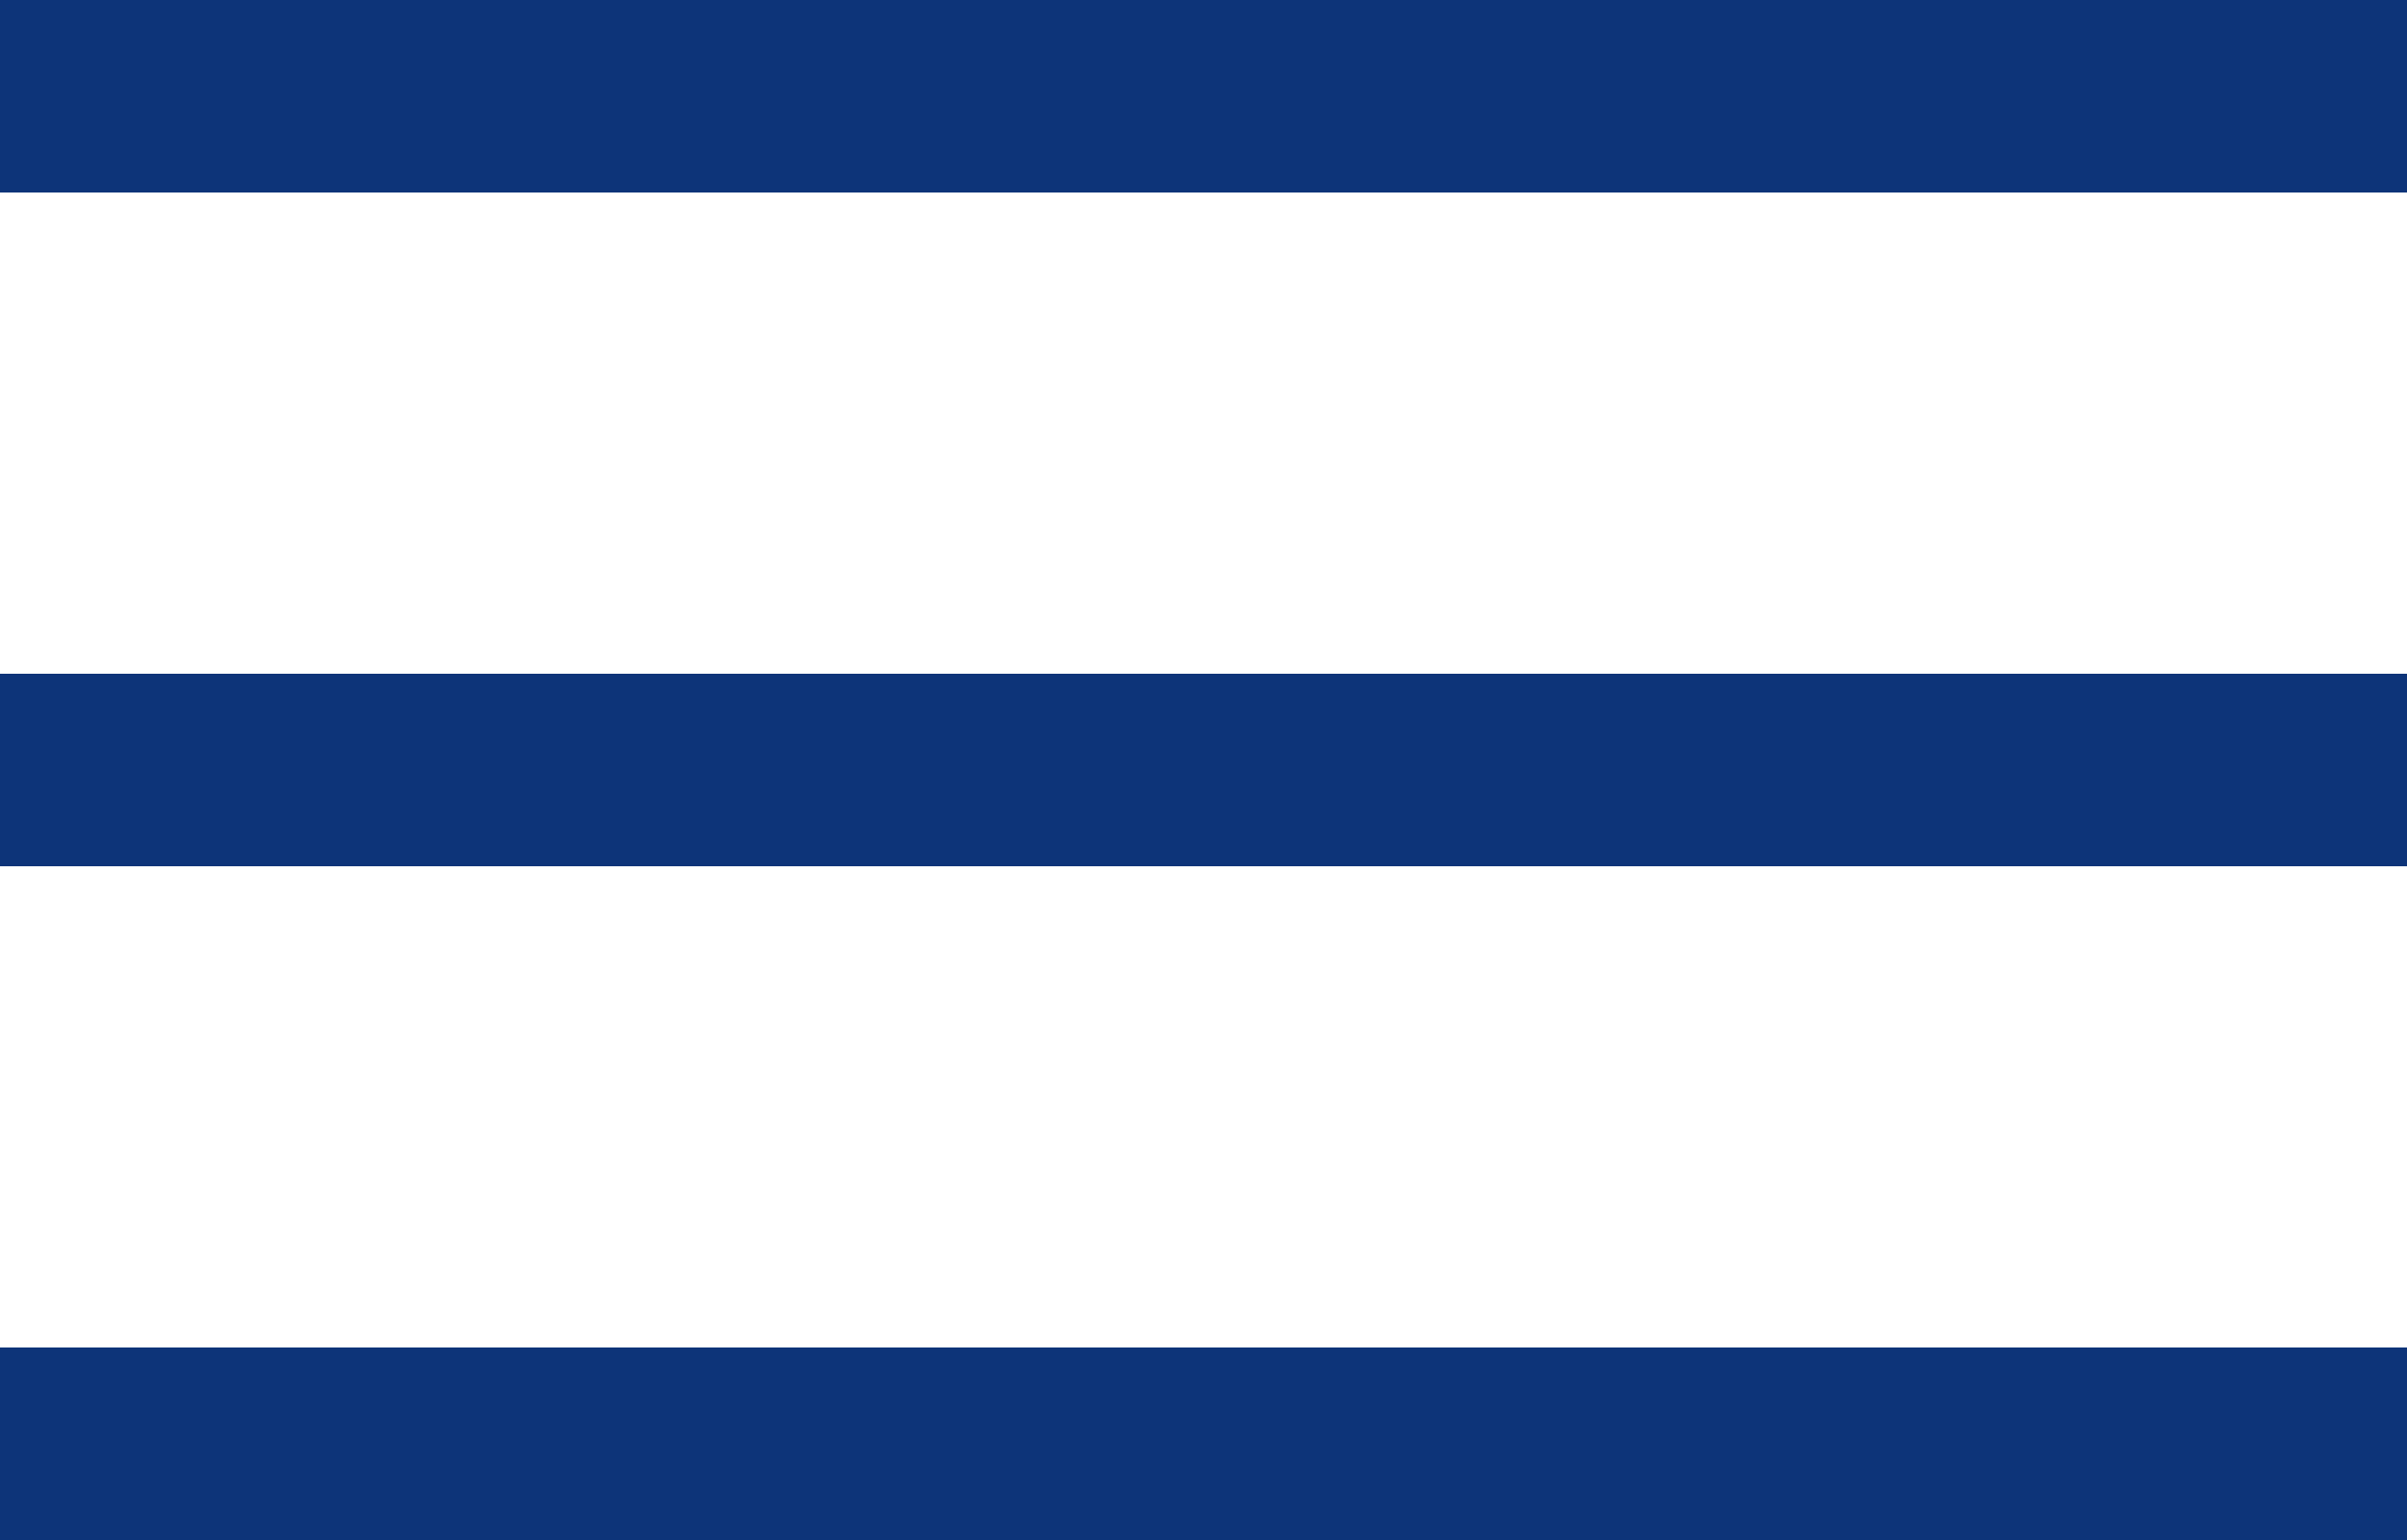
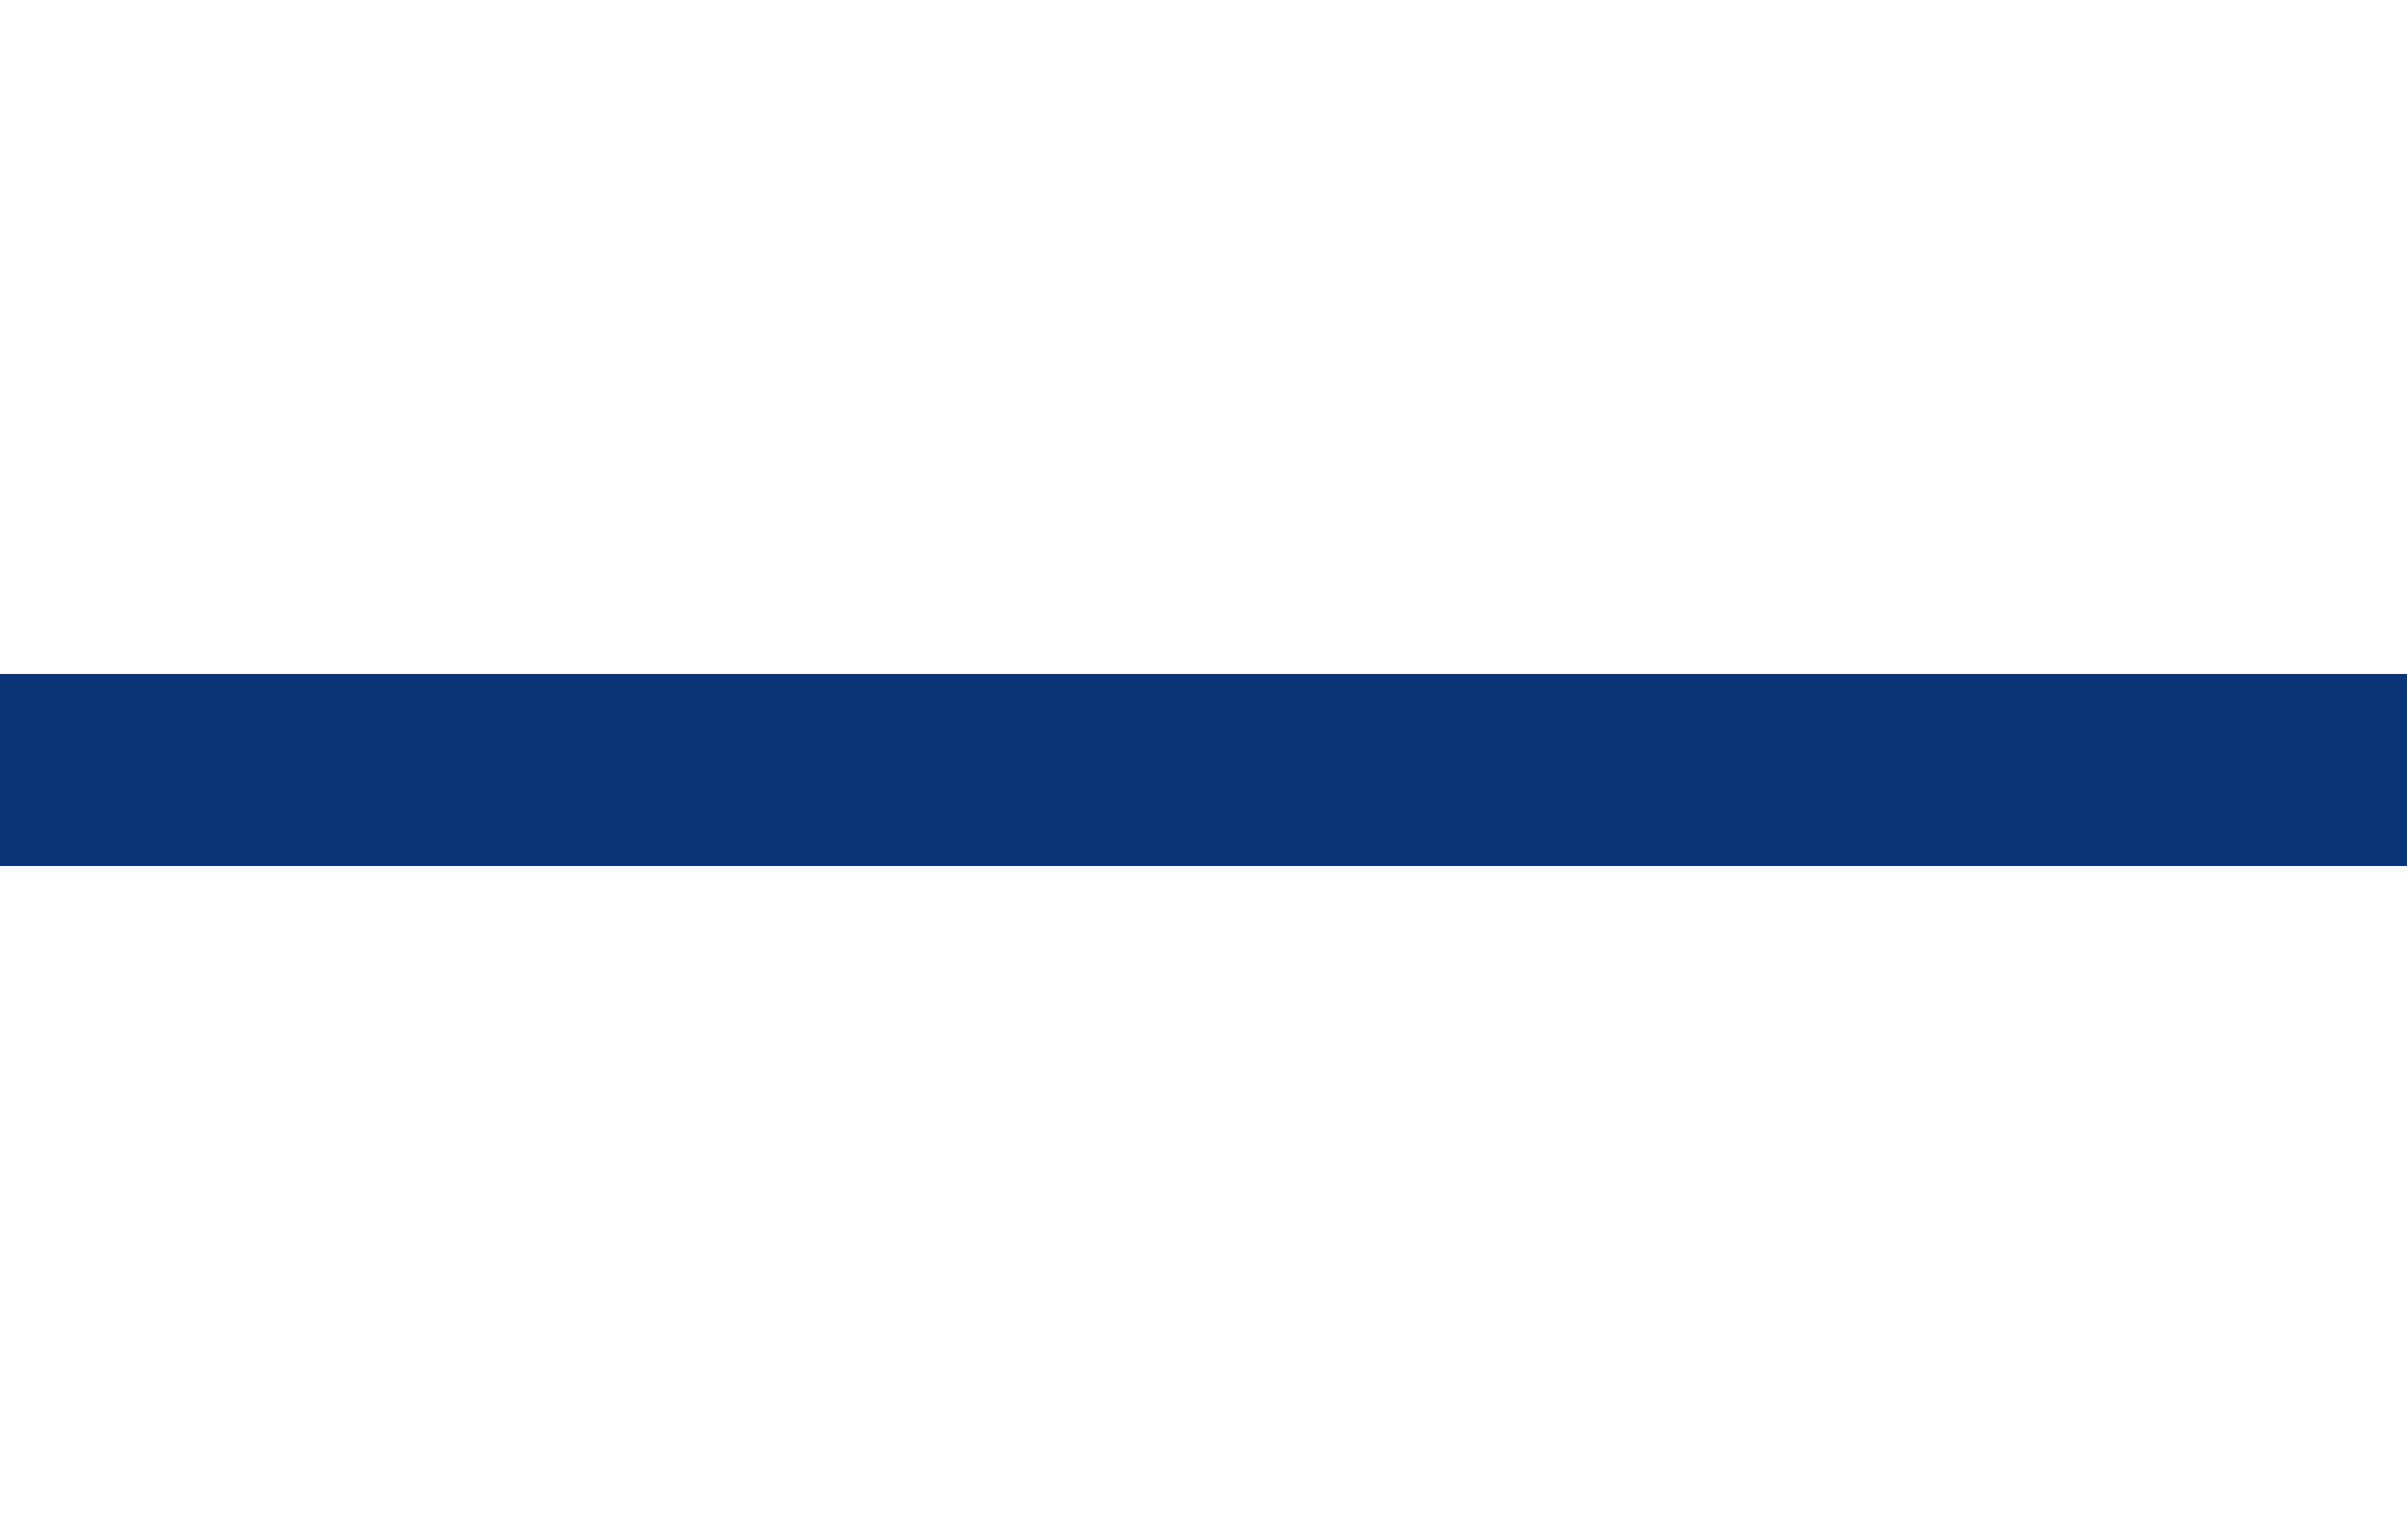
<svg xmlns="http://www.w3.org/2000/svg" width="25" height="16" viewBox="0 0 25 16" fill="none">
-   <line y1="1" x2="25" y2="1" stroke="#0D3479" stroke-width="2" />
  <line y1="8" x2="25" y2="8" stroke="#0D3479" stroke-width="2" />
-   <line y1="15" x2="25" y2="15" stroke="#0D3479" stroke-width="2" />
</svg>